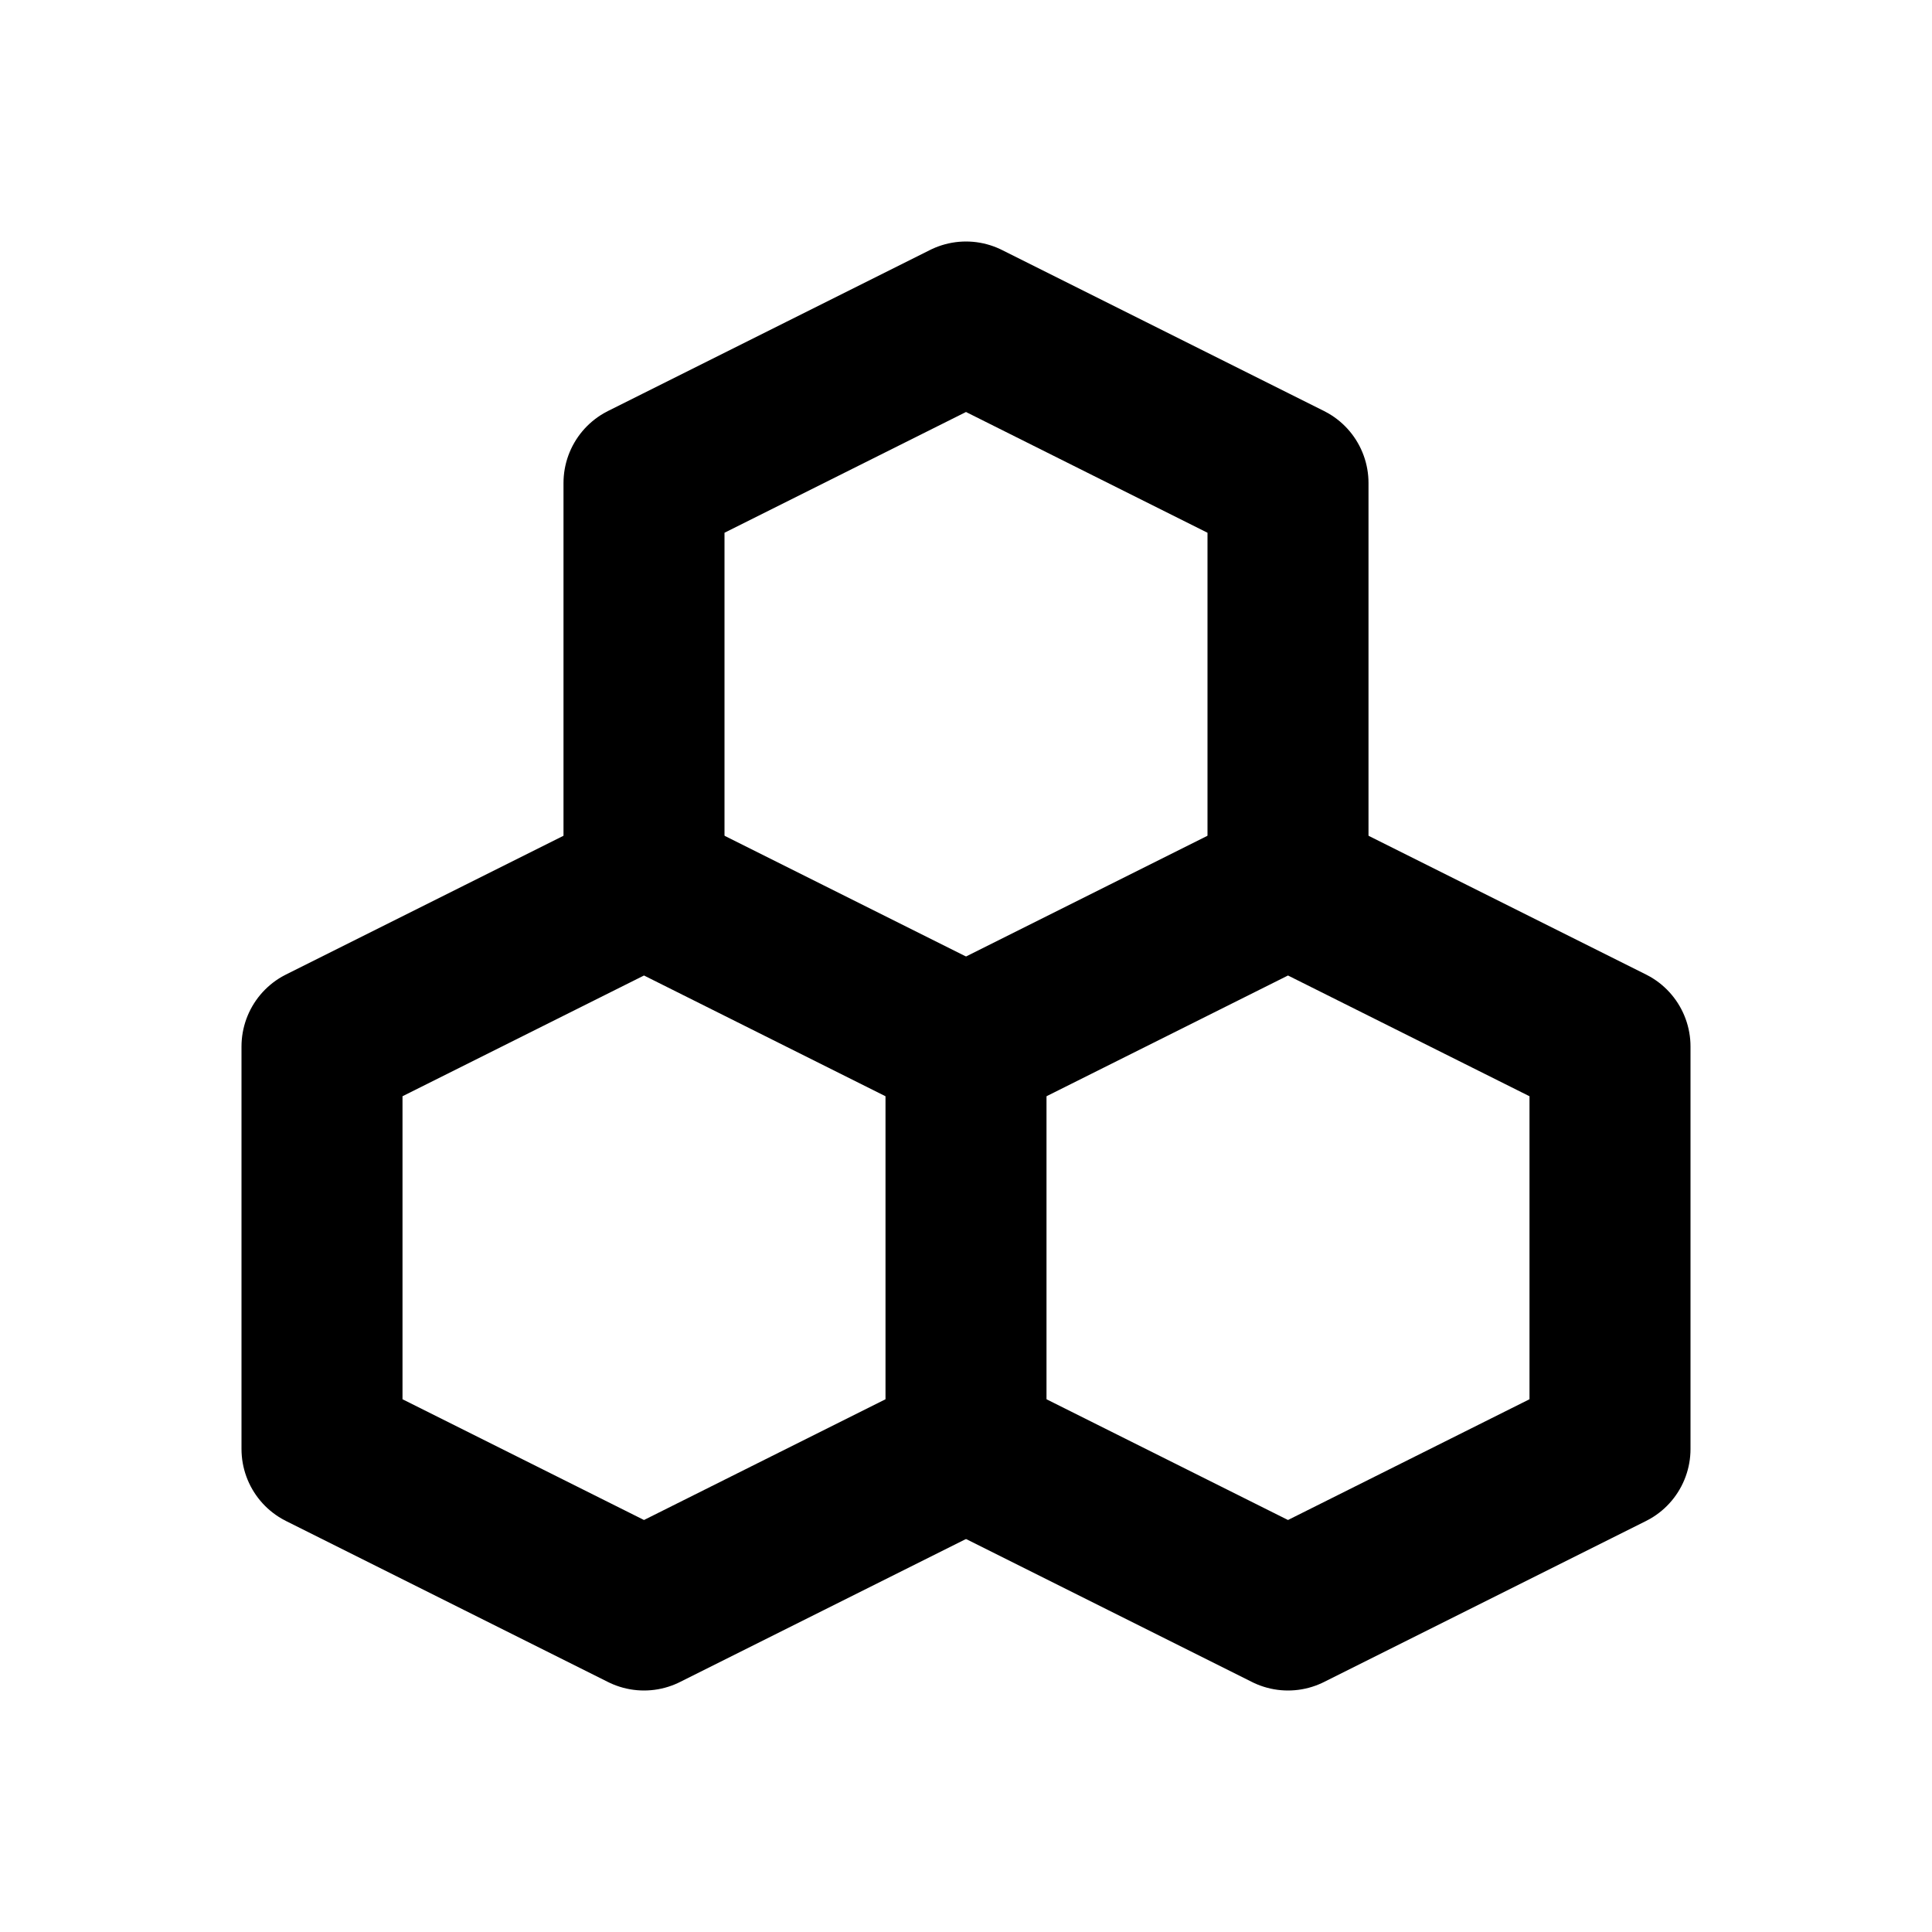
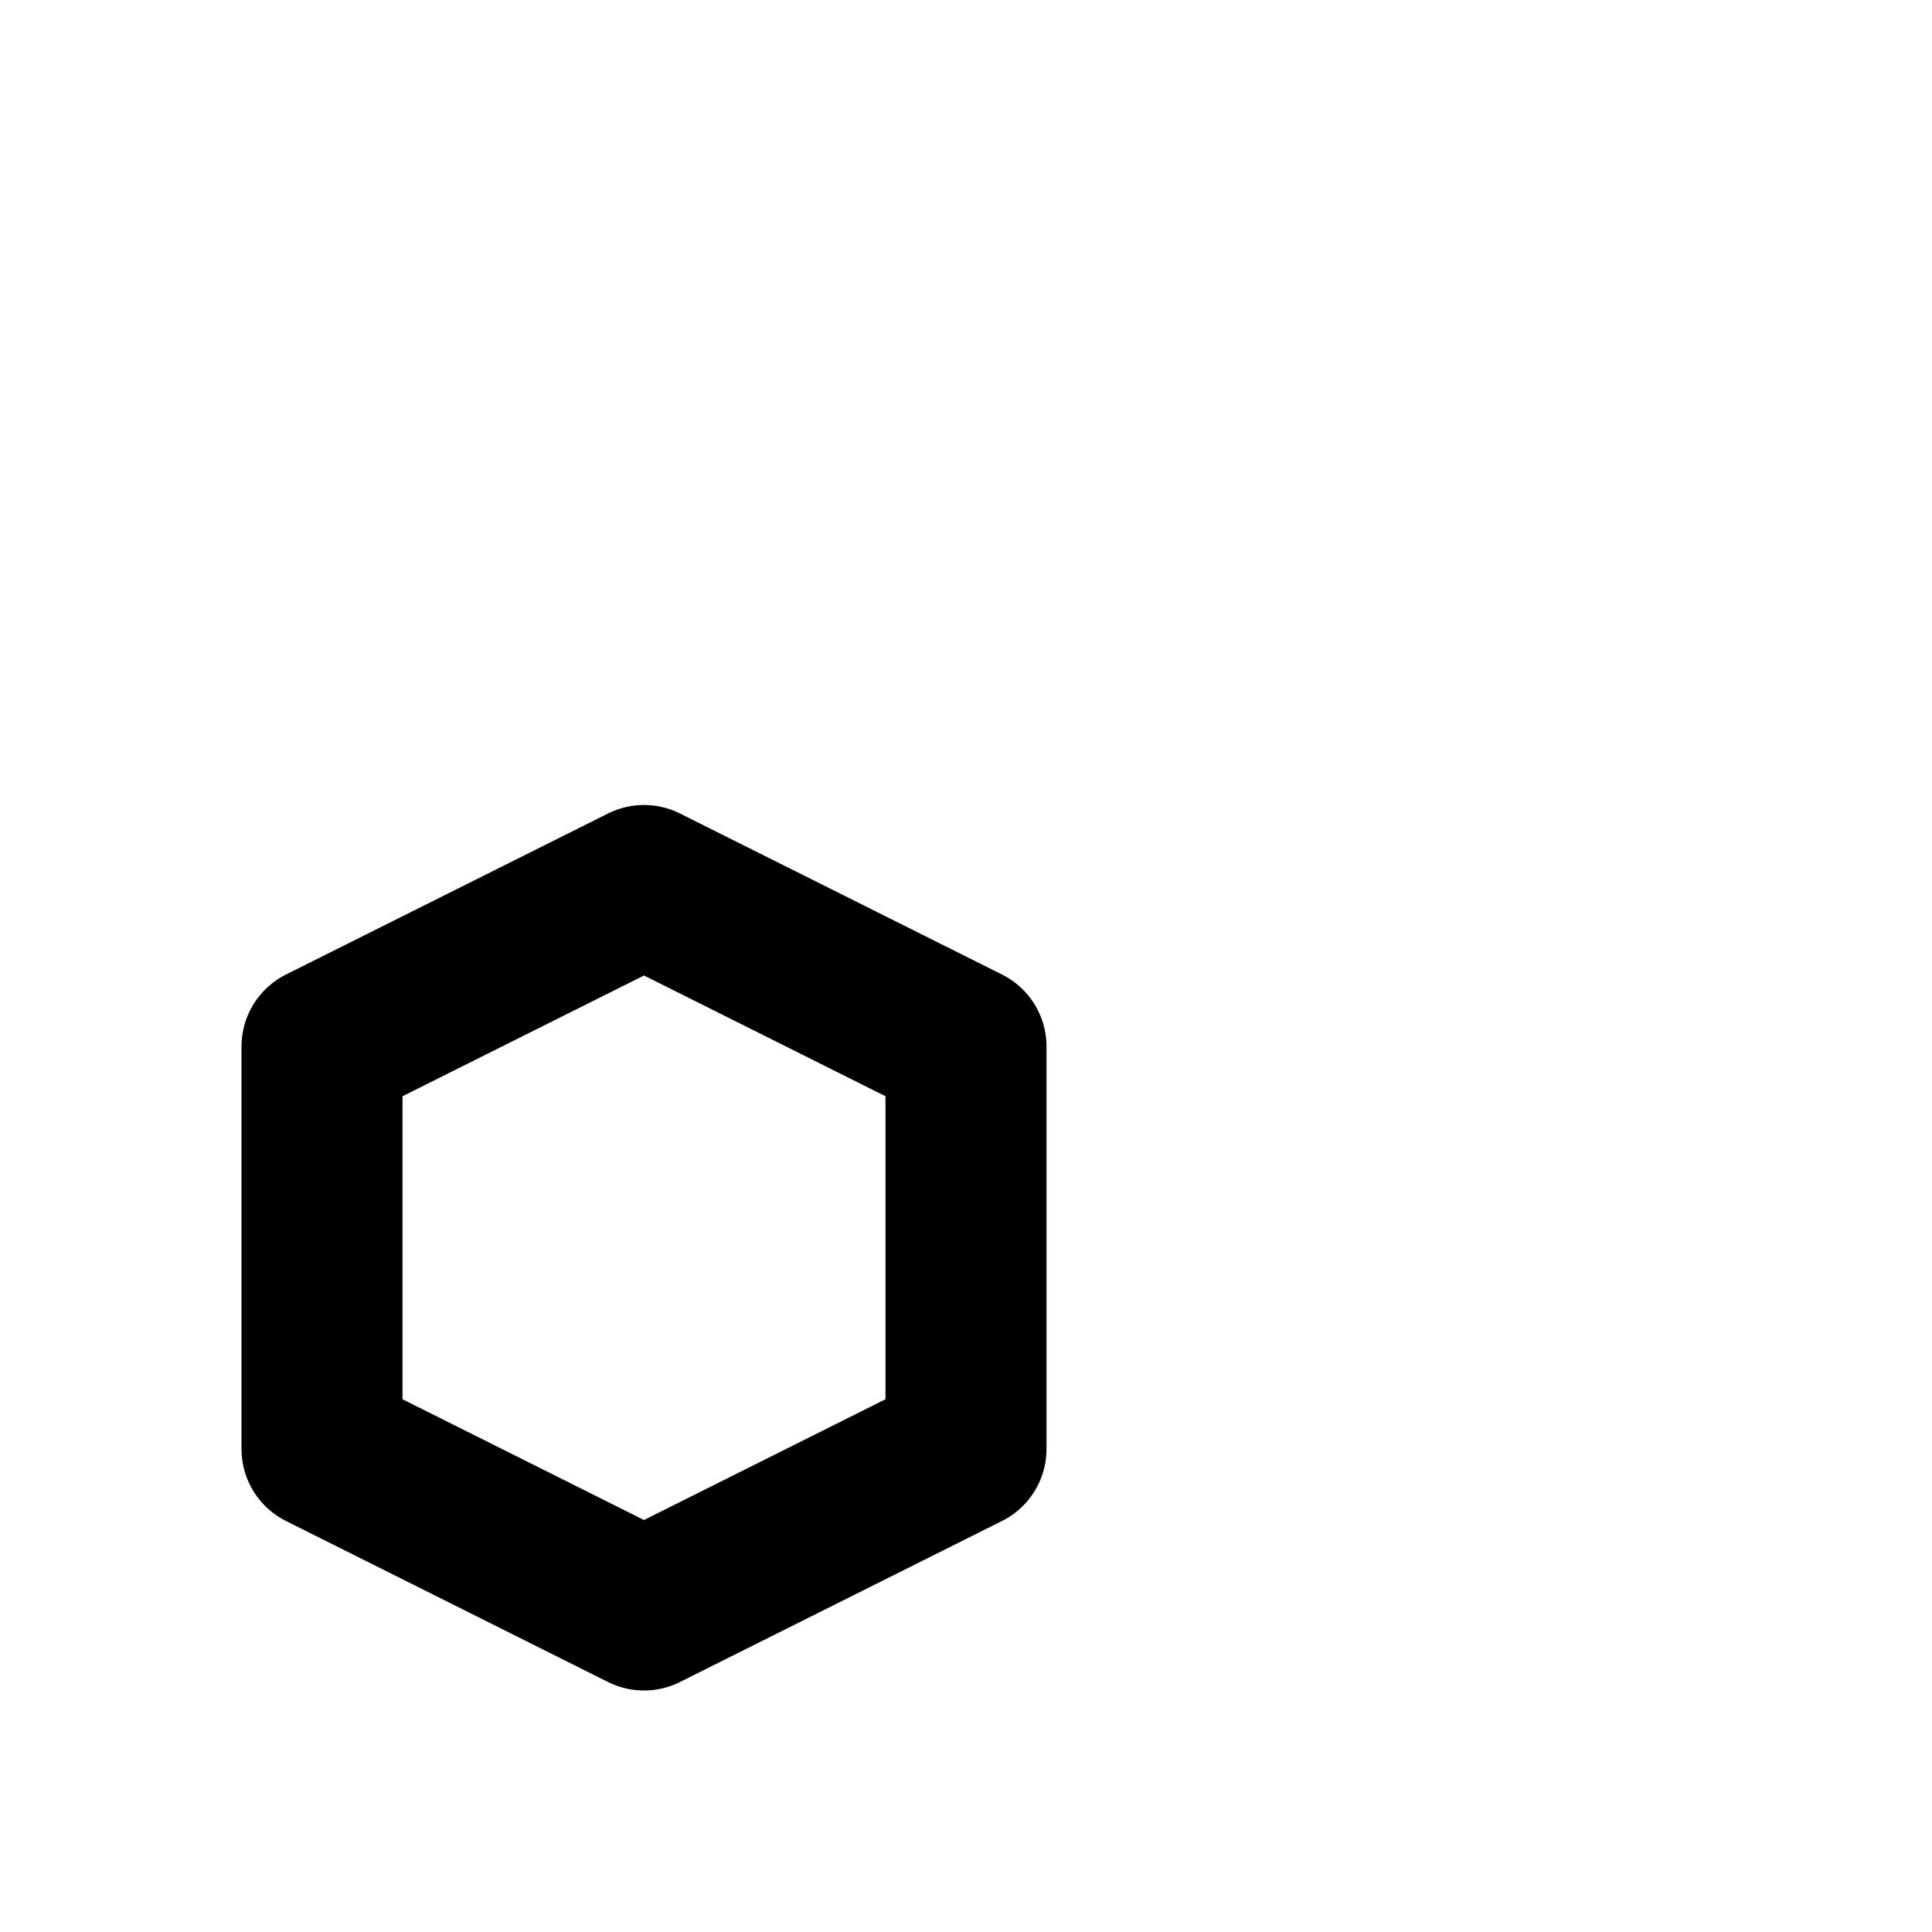
<svg xmlns="http://www.w3.org/2000/svg" width="24" height="24" viewBox="0 0 24 24" fill="none" stroke="currentColor" stroke-width="2" stroke-linecap="round" stroke-linejoin="round">
-   <path stroke="none" d="M0 0h24v24H0z" fill="none" />
  <path d="M4 18v-5l4 -2l4 2v5l-4 2z" />
-   <path d="M8 11v-5l4 -2l4 2v5" />
-   <path d="M12 13l4 -2l4 2v5l-4 2l-4 -2" />
</svg>